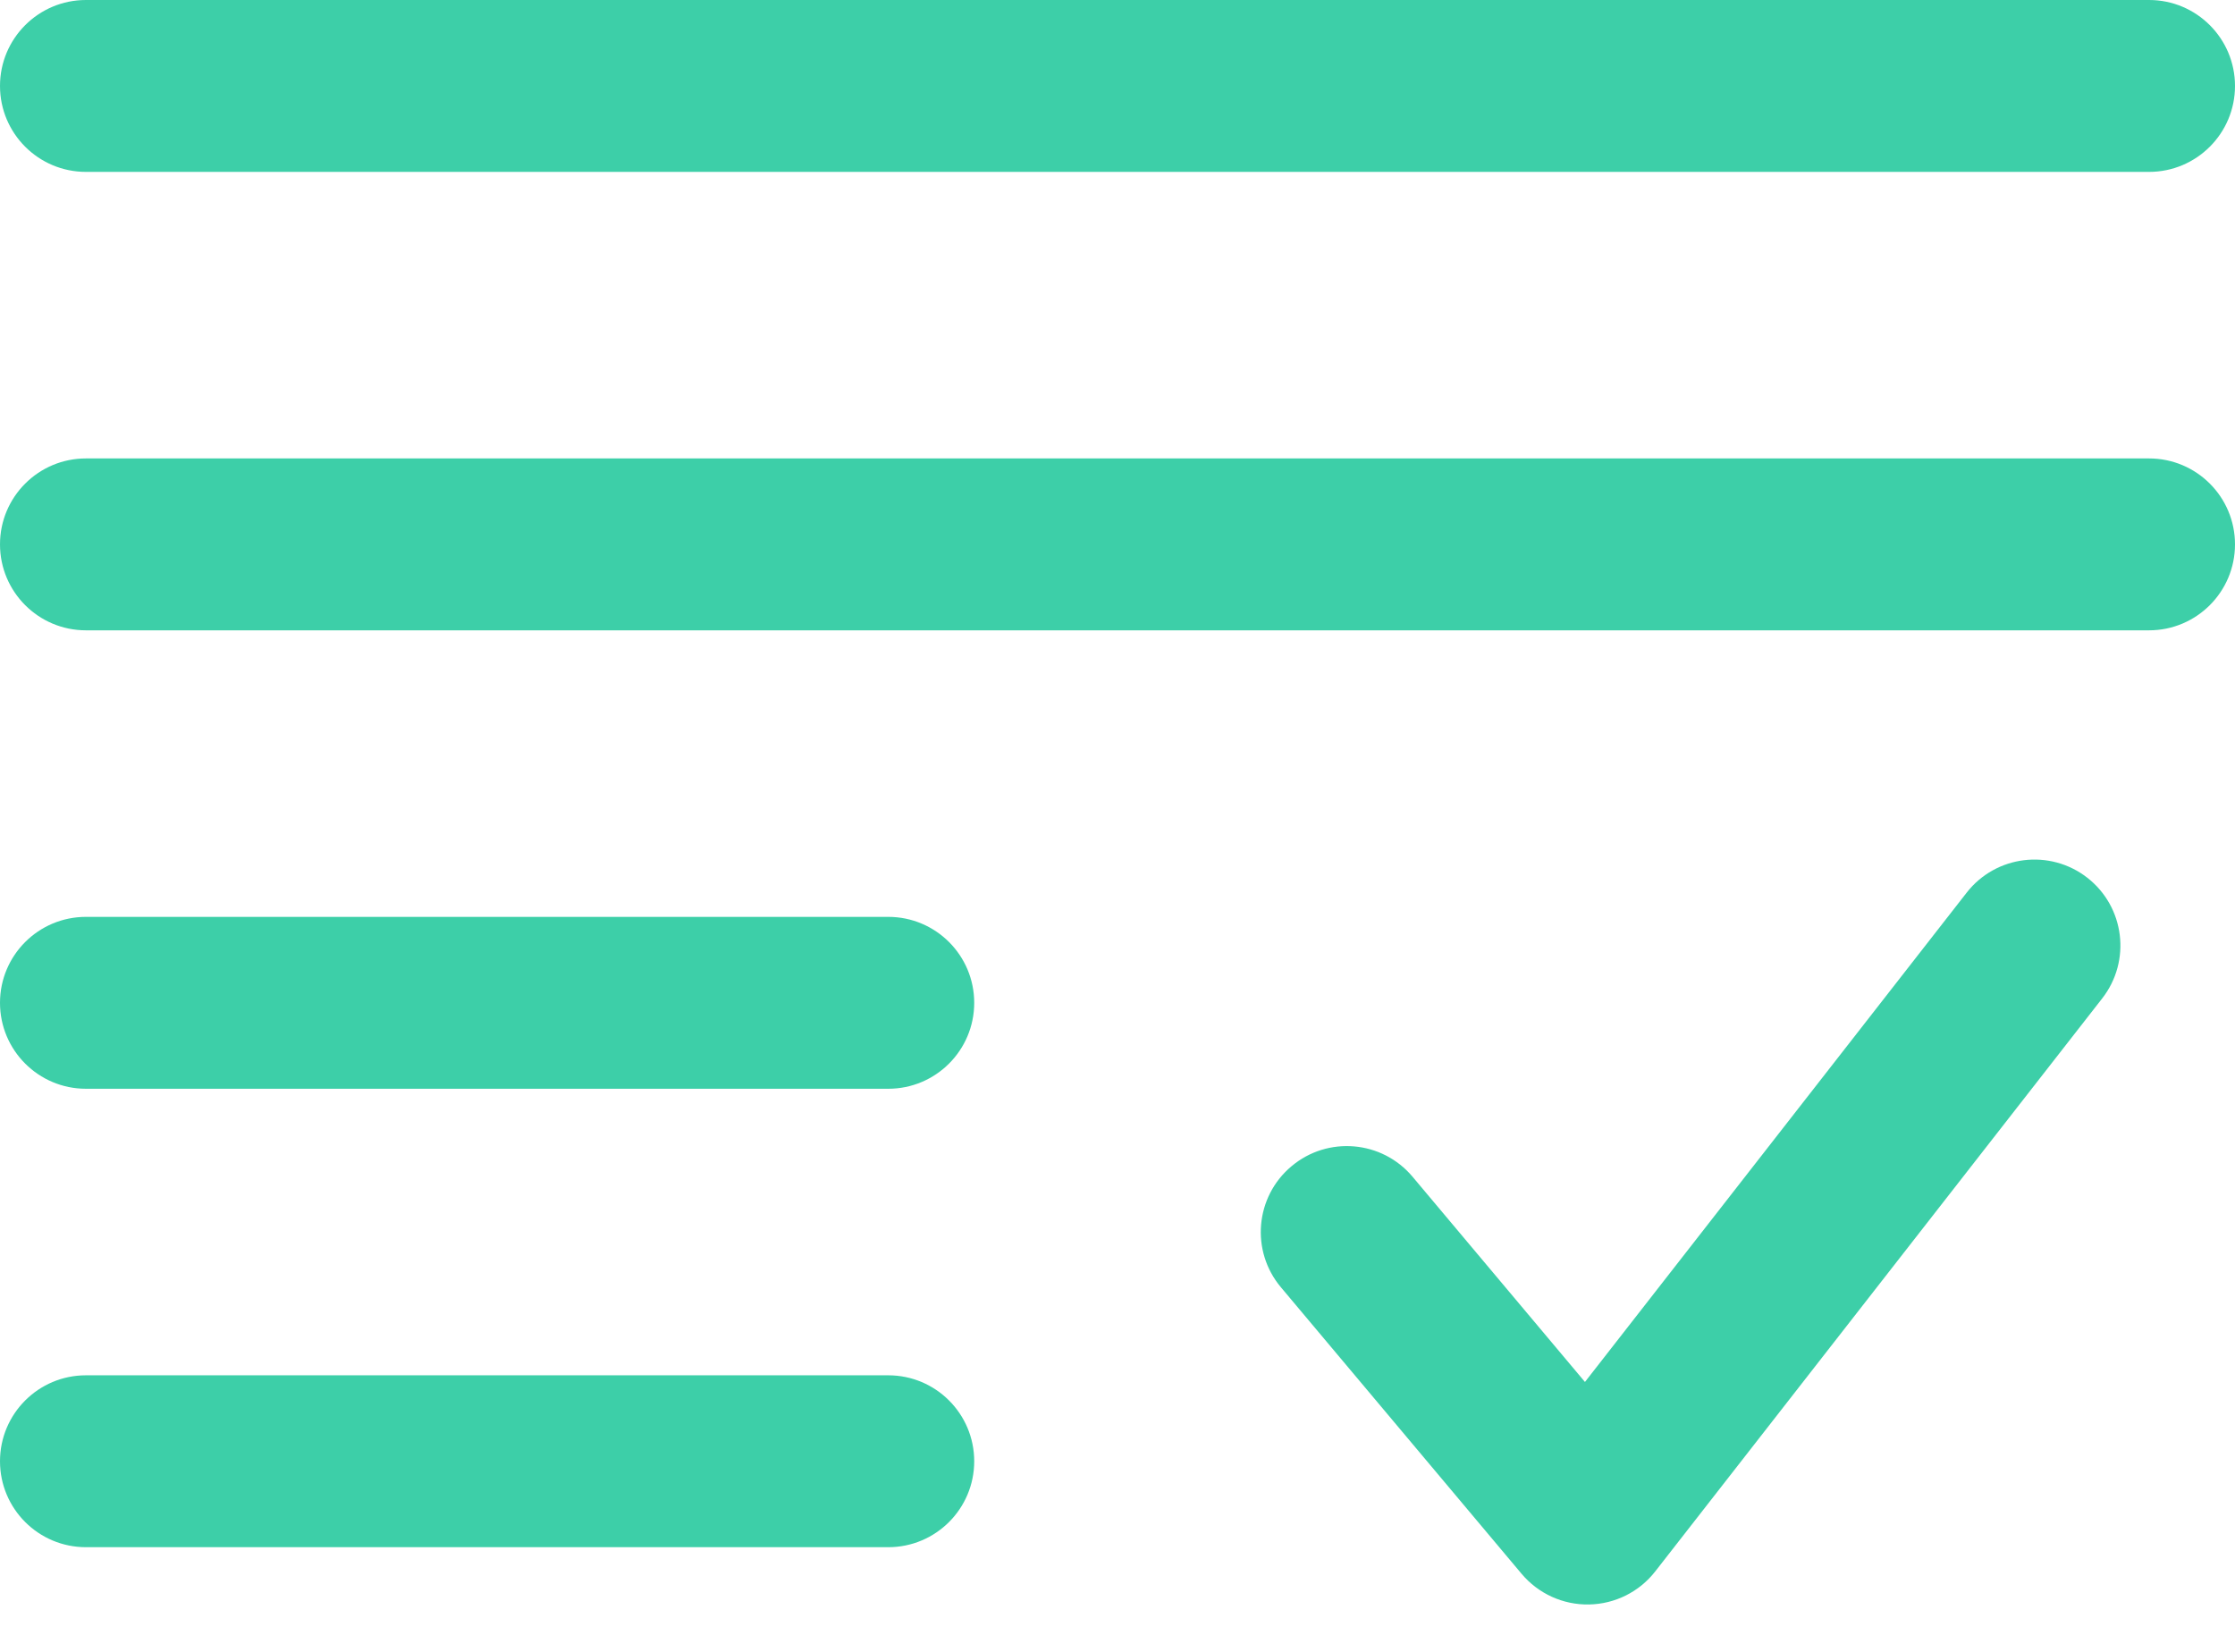
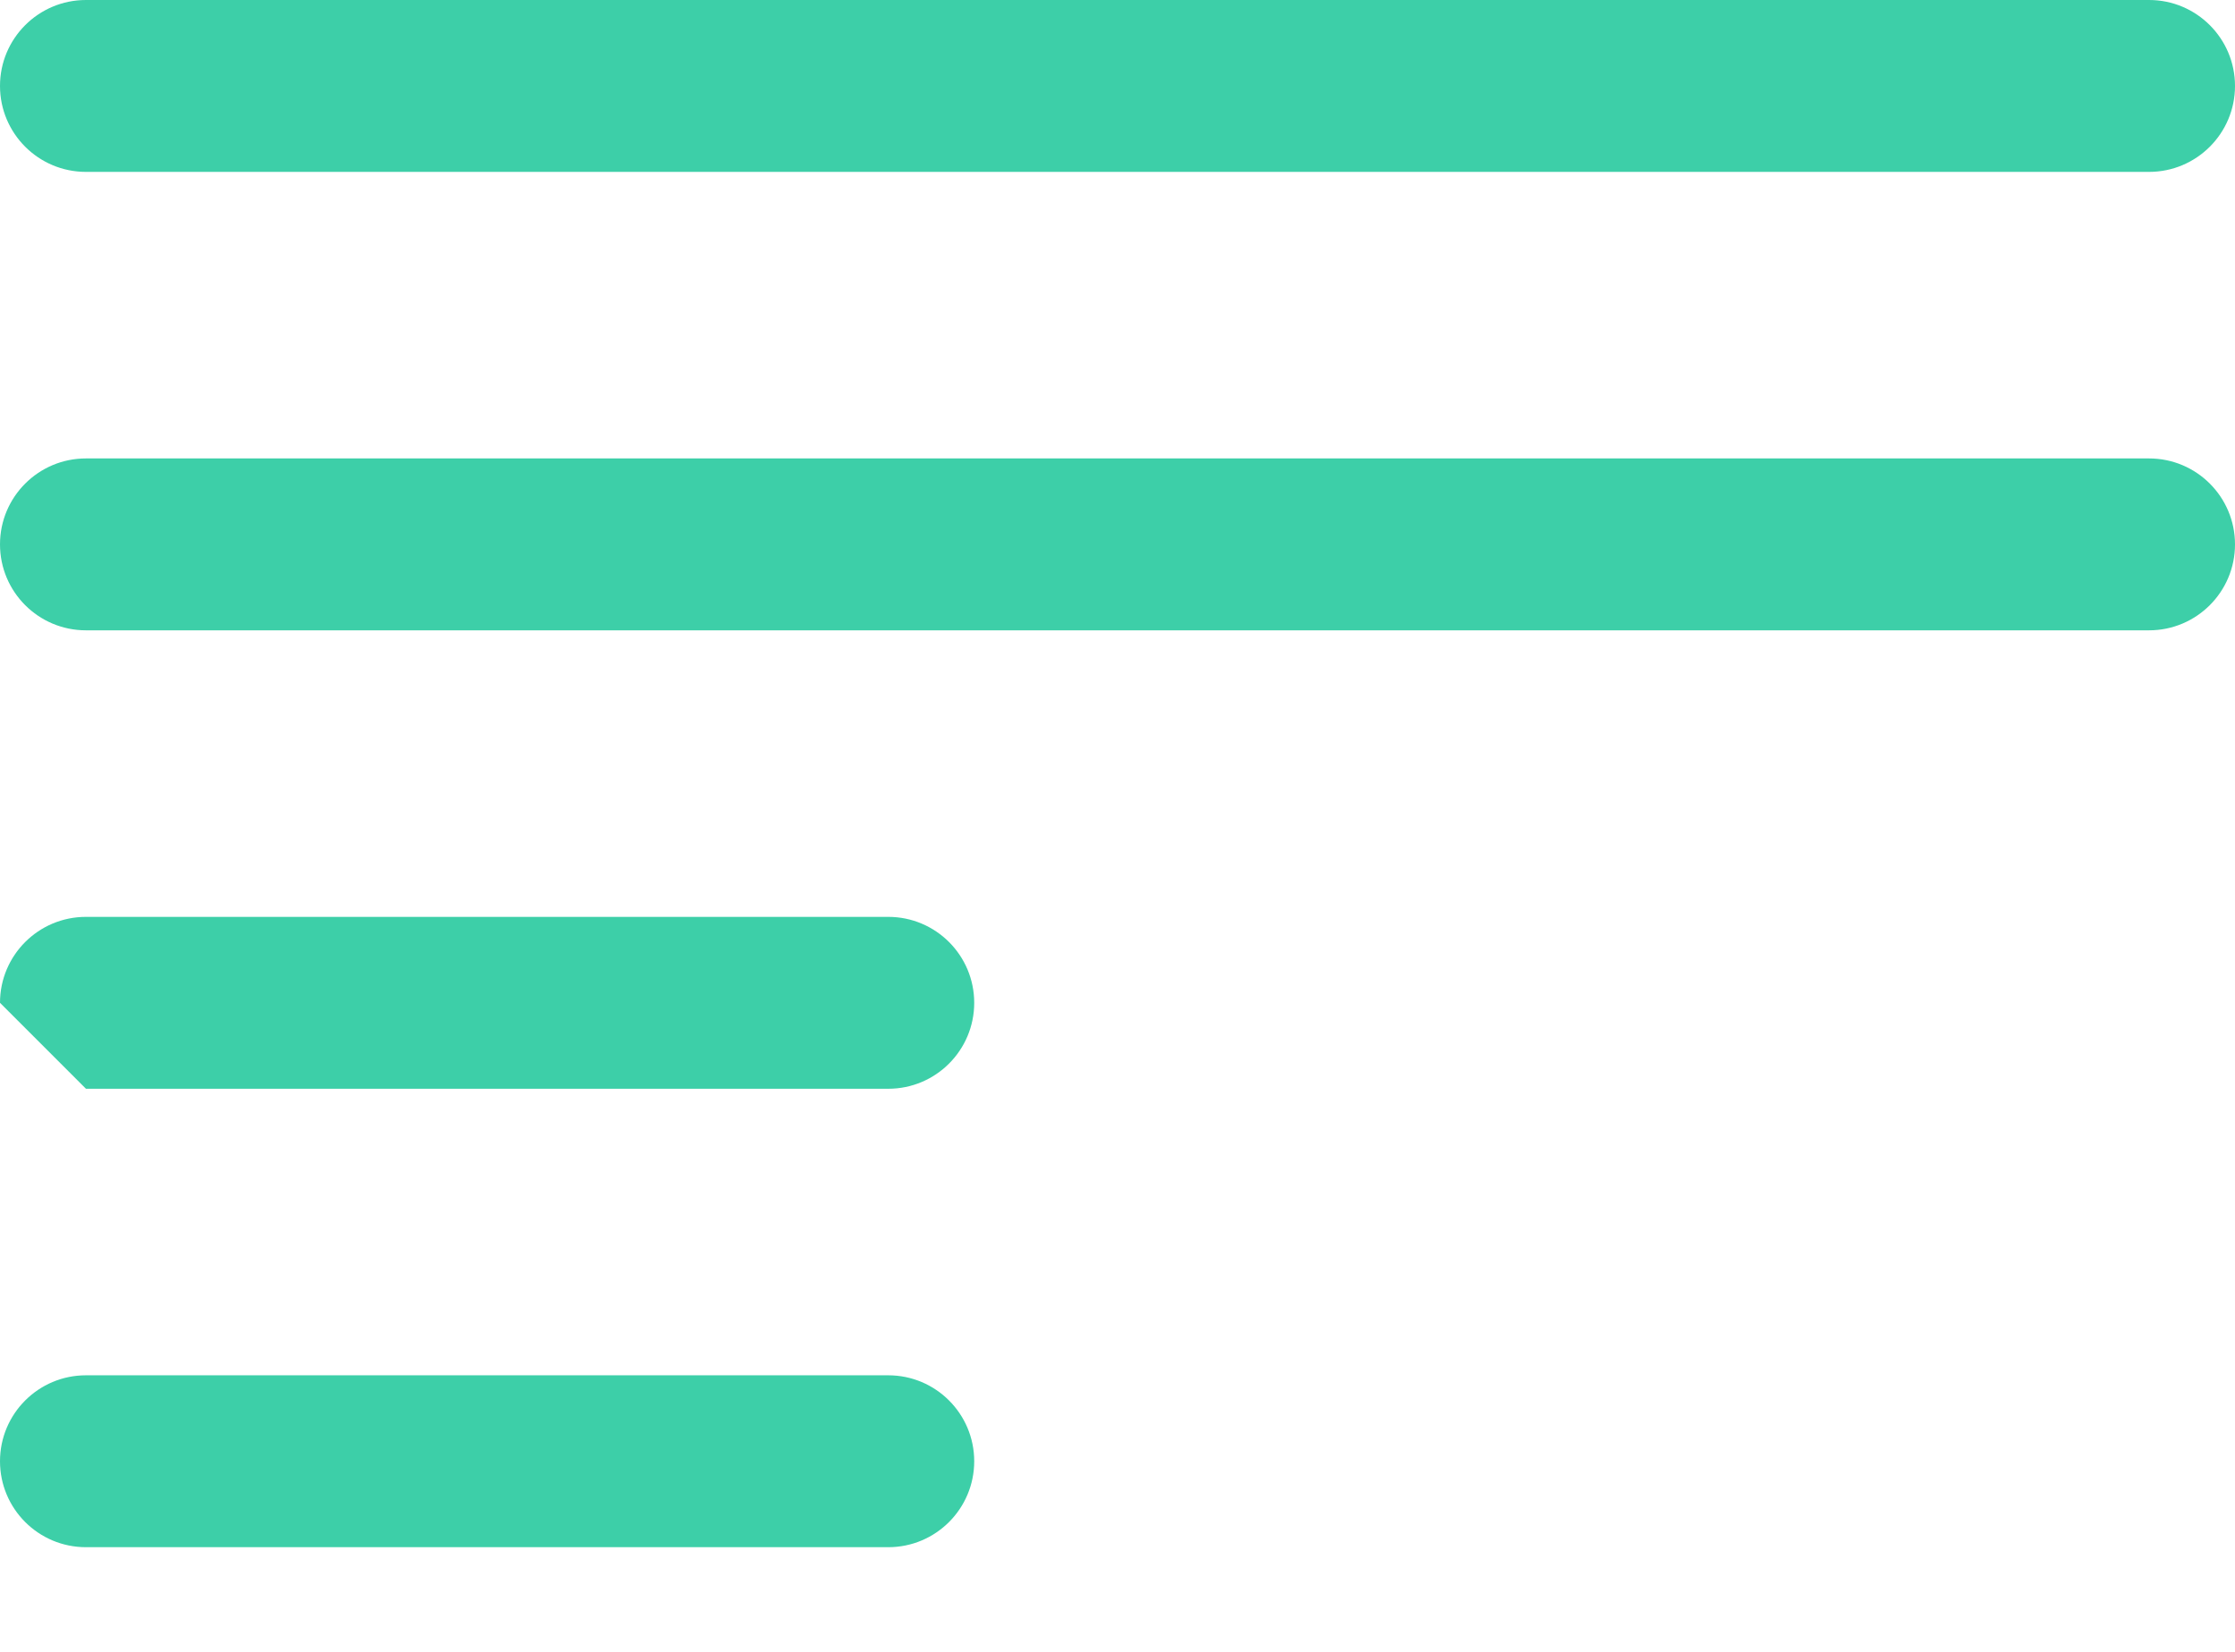
<svg xmlns="http://www.w3.org/2000/svg" width="46" height="34" viewBox="0 0 46 34" fill="none">
-   <path fill-rule="evenodd" clip-rule="evenodd" d="M0 1.769C0 0.792 0.792 0 1.769 0H44.231C45.208 0 46 0.792 46 1.769C46 2.746 45.208 3.538 44.231 3.538H1.769C0.792 3.538 0 2.746 0 1.769ZM0 11.205C0 10.228 0.792 9.436 1.769 9.436H44.231C45.208 9.436 46 10.228 46 11.205C46 12.182 45.208 12.974 44.231 12.974H1.769C0.792 12.974 0 12.182 0 11.205ZM0 20.641C0 19.664 0.792 18.872 1.769 18.872H18.282C19.259 18.872 20.051 19.664 20.051 20.641C20.051 21.618 19.259 22.41 18.282 22.41H1.769C0.792 22.41 0 21.618 0 20.641ZM0 30.077C0 29.1 0.792 28.308 1.769 28.308H18.282C19.259 28.308 20.051 29.1 20.051 30.077C20.051 31.054 19.259 31.846 18.282 31.846H1.769C0.792 31.846 0 31.054 0 30.077Z" fill="#3DCFA8" />
-   <path d="M42.961 18.067C43.731 18.668 43.868 19.779 43.267 20.55L34.067 32.345C33.739 32.766 33.238 33.016 32.704 33.025C32.17 33.035 31.661 32.803 31.317 32.394L26.364 26.497C25.735 25.749 25.832 24.633 26.581 24.005C27.329 23.376 28.445 23.473 29.073 24.221L32.621 28.445L40.477 18.374C41.078 17.603 42.19 17.466 42.961 18.067Z" fill="#3DCFA8" />
+   <path fill-rule="evenodd" clip-rule="evenodd" d="M0 1.769C0 0.792 0.792 0 1.769 0H44.231C45.208 0 46 0.792 46 1.769C46 2.746 45.208 3.538 44.231 3.538H1.769C0.792 3.538 0 2.746 0 1.769ZM0 11.205C0 10.228 0.792 9.436 1.769 9.436H44.231C45.208 9.436 46 10.228 46 11.205C46 12.182 45.208 12.974 44.231 12.974H1.769C0.792 12.974 0 12.182 0 11.205ZM0 20.641C0 19.664 0.792 18.872 1.769 18.872H18.282C19.259 18.872 20.051 19.664 20.051 20.641C20.051 21.618 19.259 22.41 18.282 22.41H1.769ZM0 30.077C0 29.1 0.792 28.308 1.769 28.308H18.282C19.259 28.308 20.051 29.1 20.051 30.077C20.051 31.054 19.259 31.846 18.282 31.846H1.769C0.792 31.846 0 31.054 0 30.077Z" fill="#3DCFA8" />
</svg>